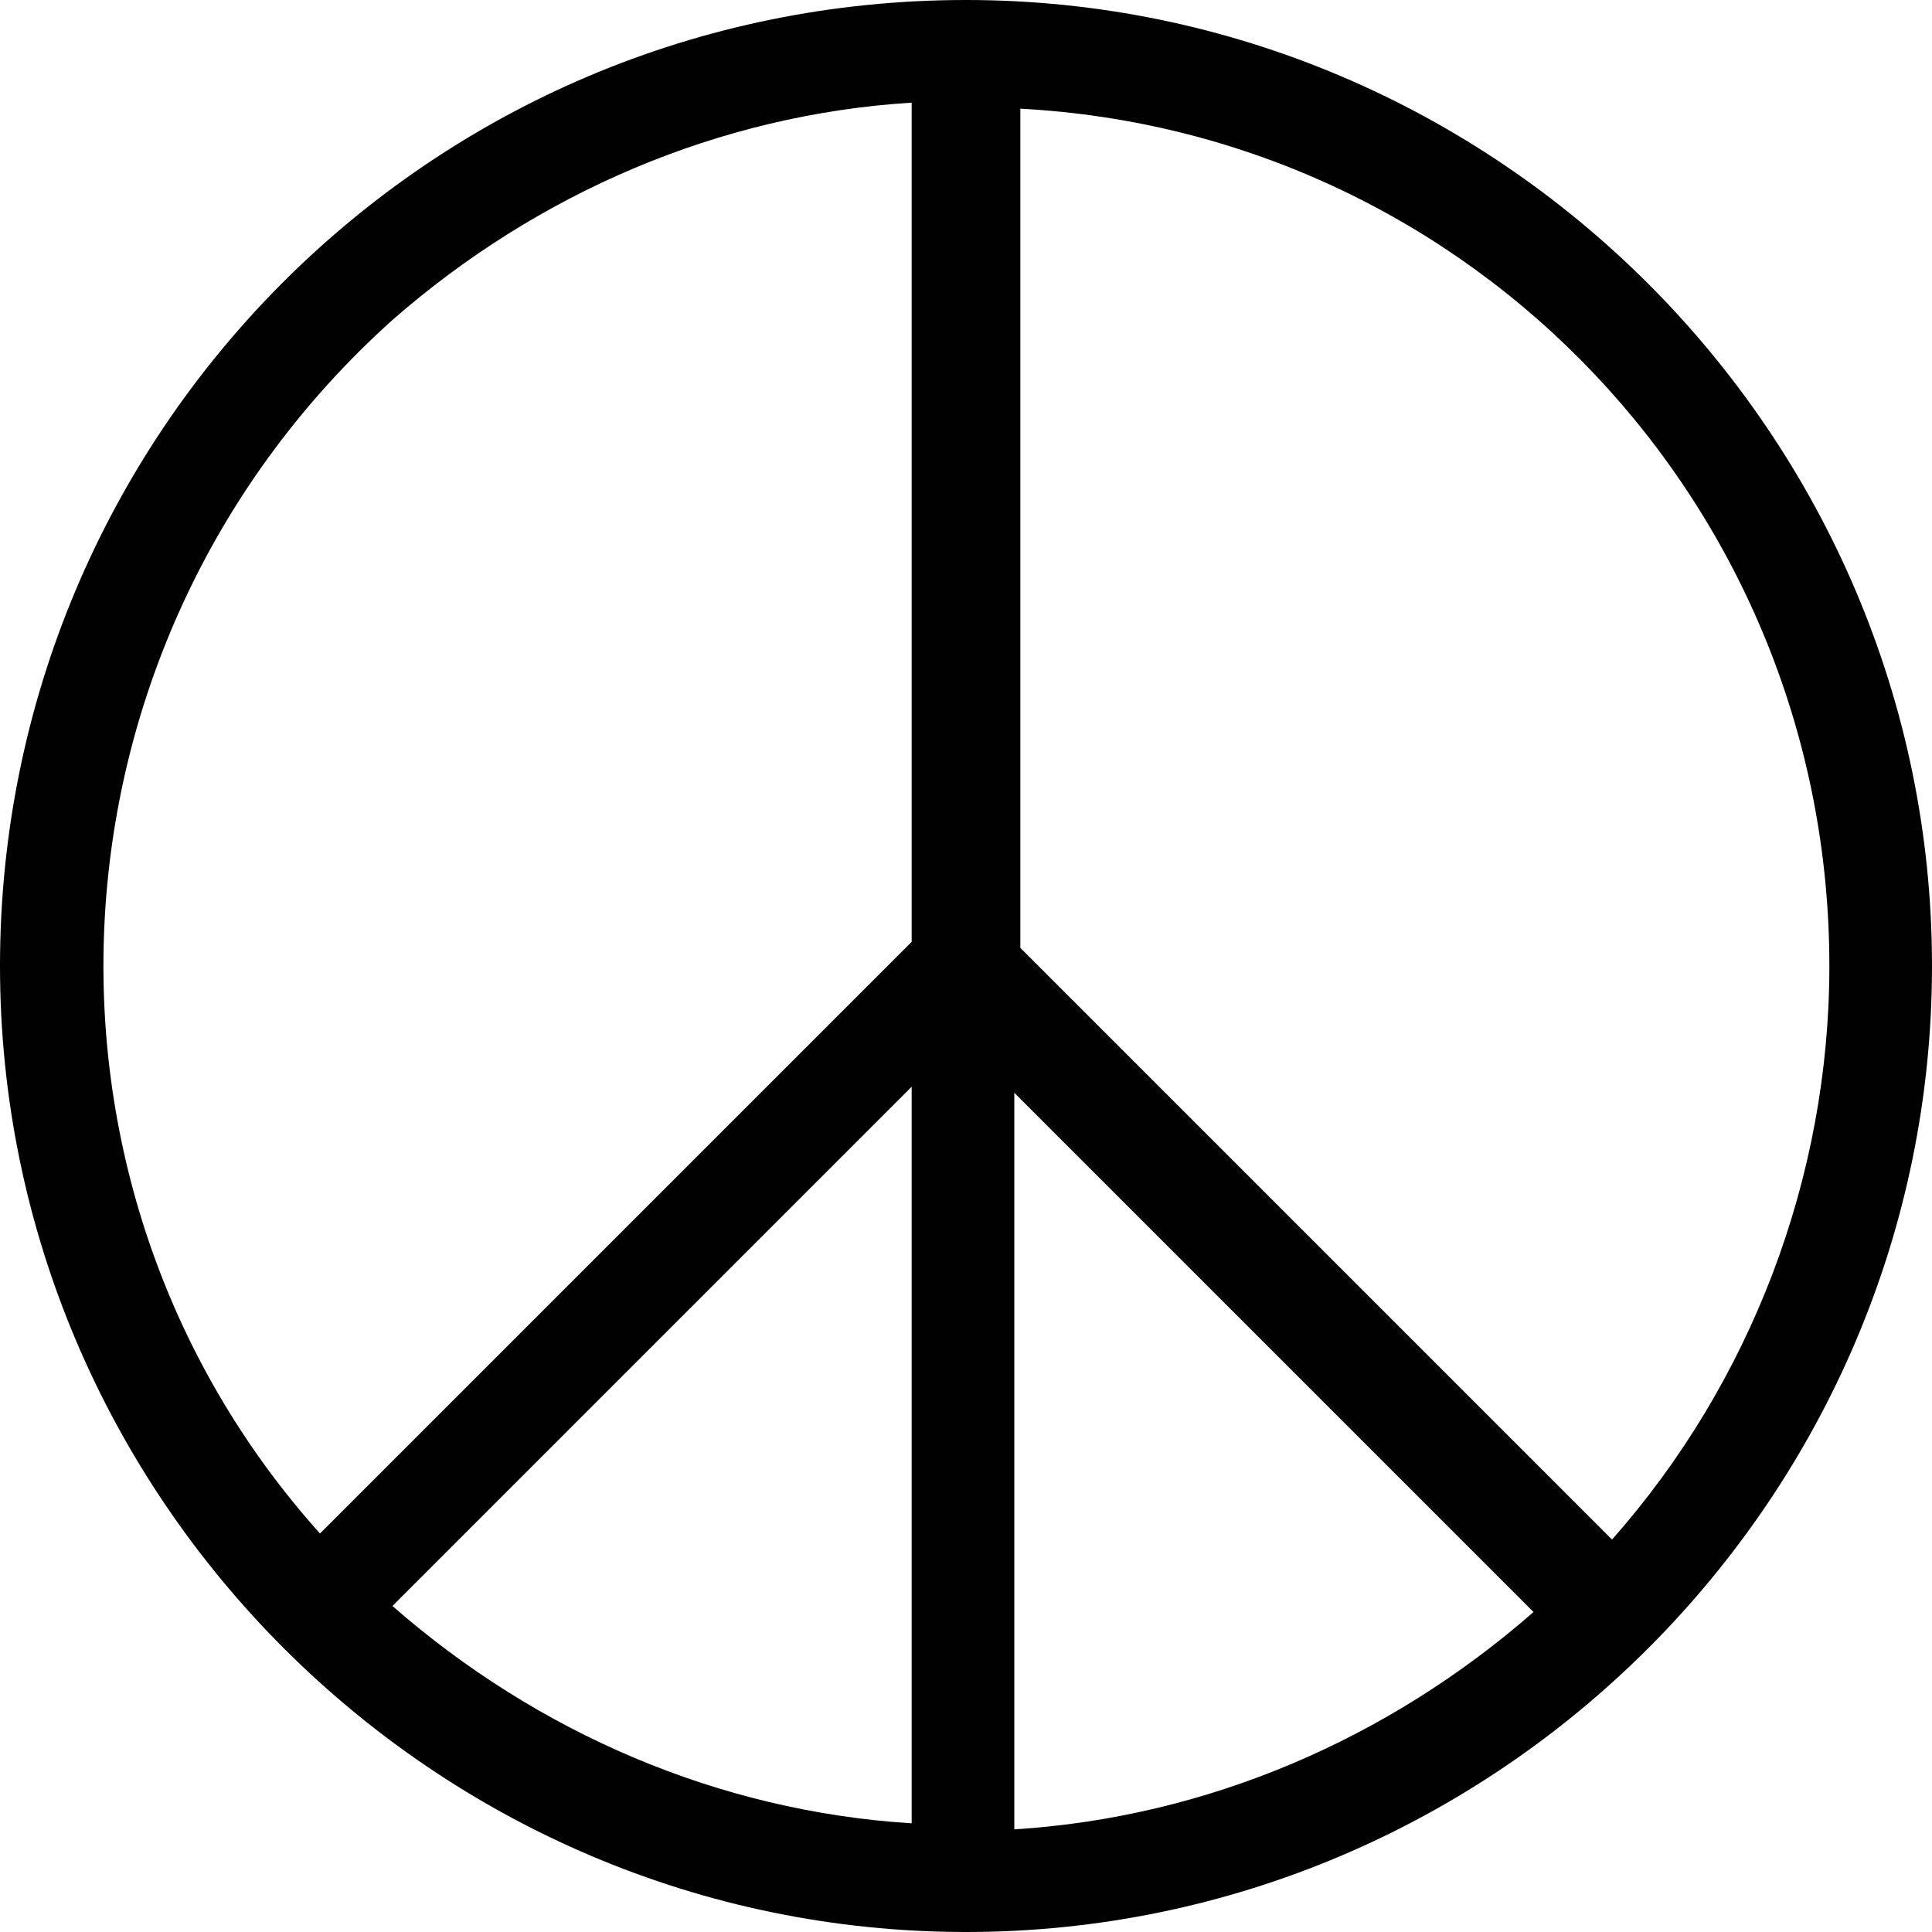
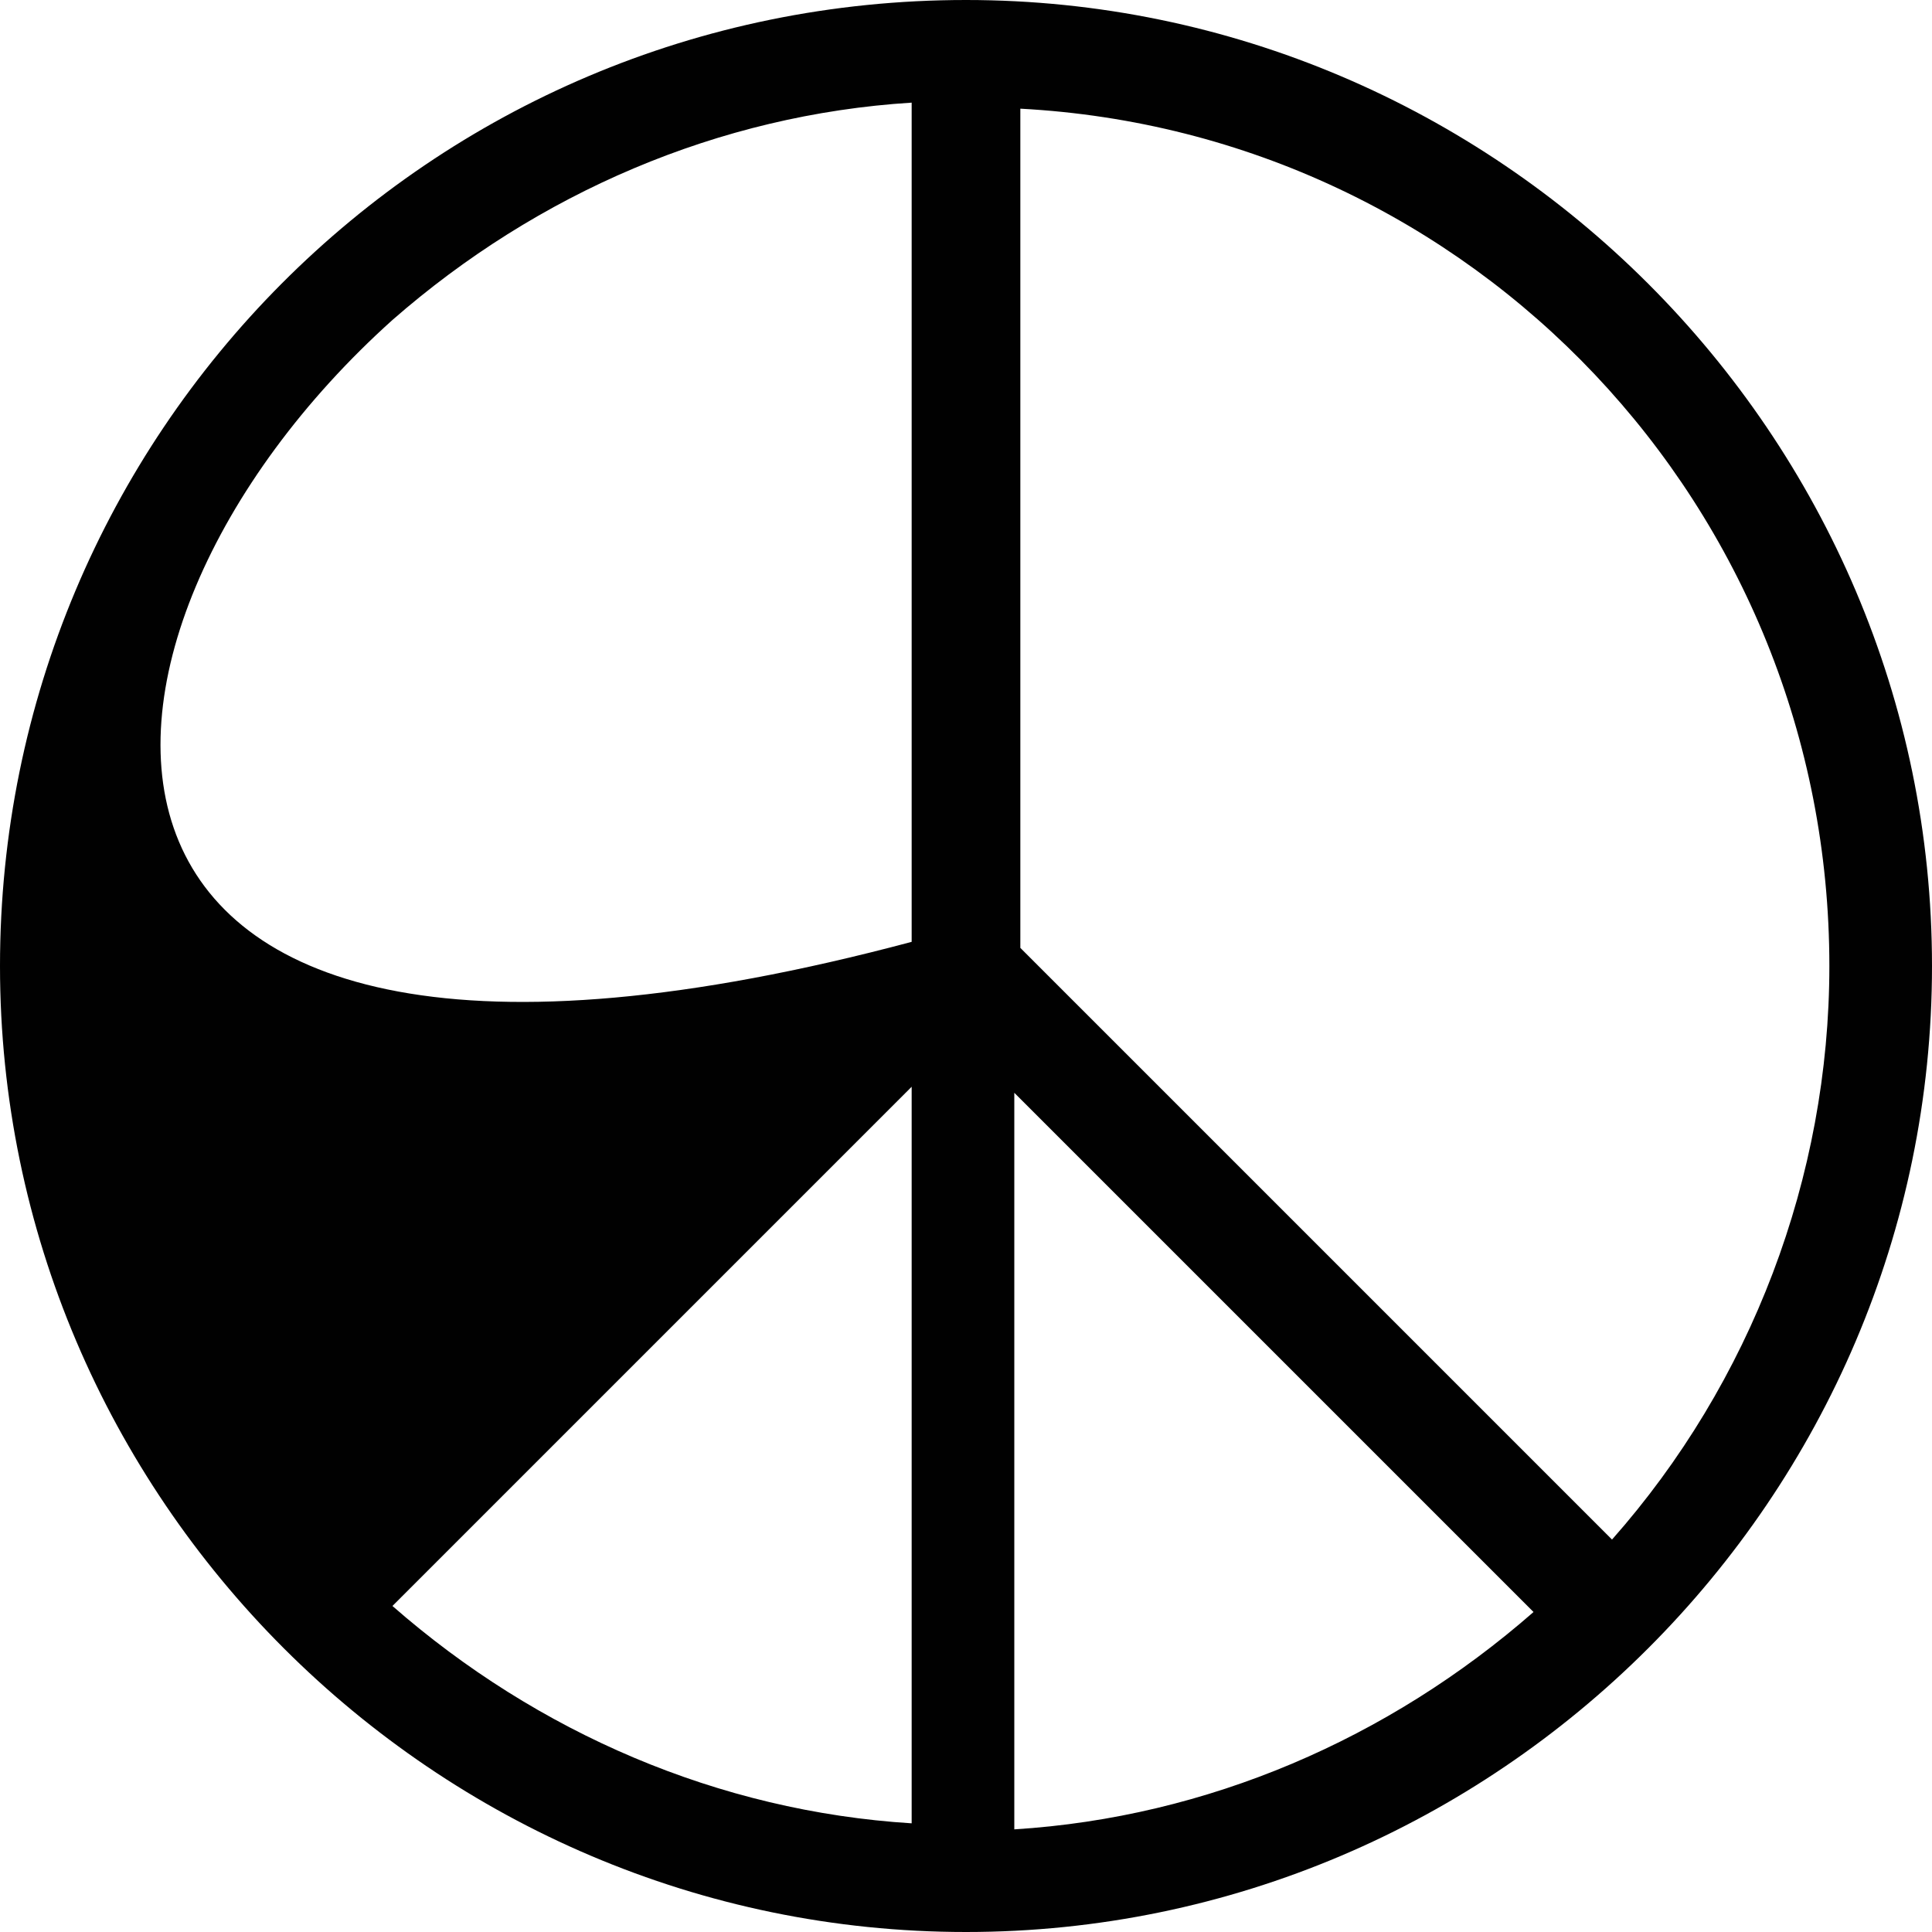
<svg xmlns="http://www.w3.org/2000/svg" version="1.1" id="Layer_1" x="0px" y="0px" viewBox="0 0 32 32" style="enable-background:new 0 0 32 32;" xml:space="preserve">
  <style type="text/css">
	.st0{fill:#010101;}
</style>
  <g id="_Layer__00000096768948740476887230000003715588589977084335_">
-     <path class="st0" d="M16,0C7.1,0,0,7.2,0,16c0,8.8,7.2,16,16,16c8.8,0,16-7.2,16-16C32,7.2,24.8,0,16,0C16,0,16,0,16,0z M30.3,16   c0,3.5-1.3,6.9-3.6,9.5l-9.8-9.8V1.8C24.4,2.2,30.3,8.4,30.3,16z M15.1,30.2c-3.2-0.2-6.2-1.5-8.6-3.6l8.6-8.6V30.2z M16.8,18.1   l8.6,8.6c-2.4,2.1-5.4,3.4-8.6,3.6V18.1z M15.1,1.7v13.9l-9.8,9.8C0.1,19.6,0.6,10.6,6.5,5.3C8.9,3.2,11.9,1.9,15.1,1.7L15.1,1.7z" />
+     <path class="st0" d="M16,0C7.1,0,0,7.2,0,16c0,8.8,7.2,16,16,16c8.8,0,16-7.2,16-16C32,7.2,24.8,0,16,0C16,0,16,0,16,0z M30.3,16   c0,3.5-1.3,6.9-3.6,9.5l-9.8-9.8V1.8C24.4,2.2,30.3,8.4,30.3,16z M15.1,30.2c-3.2-0.2-6.2-1.5-8.6-3.6l8.6-8.6V30.2z M16.8,18.1   l8.6,8.6c-2.4,2.1-5.4,3.4-8.6,3.6V18.1z M15.1,1.7v13.9C0.1,19.6,0.6,10.6,6.5,5.3C8.9,3.2,11.9,1.9,15.1,1.7L15.1,1.7z" />
  </g>
</svg>